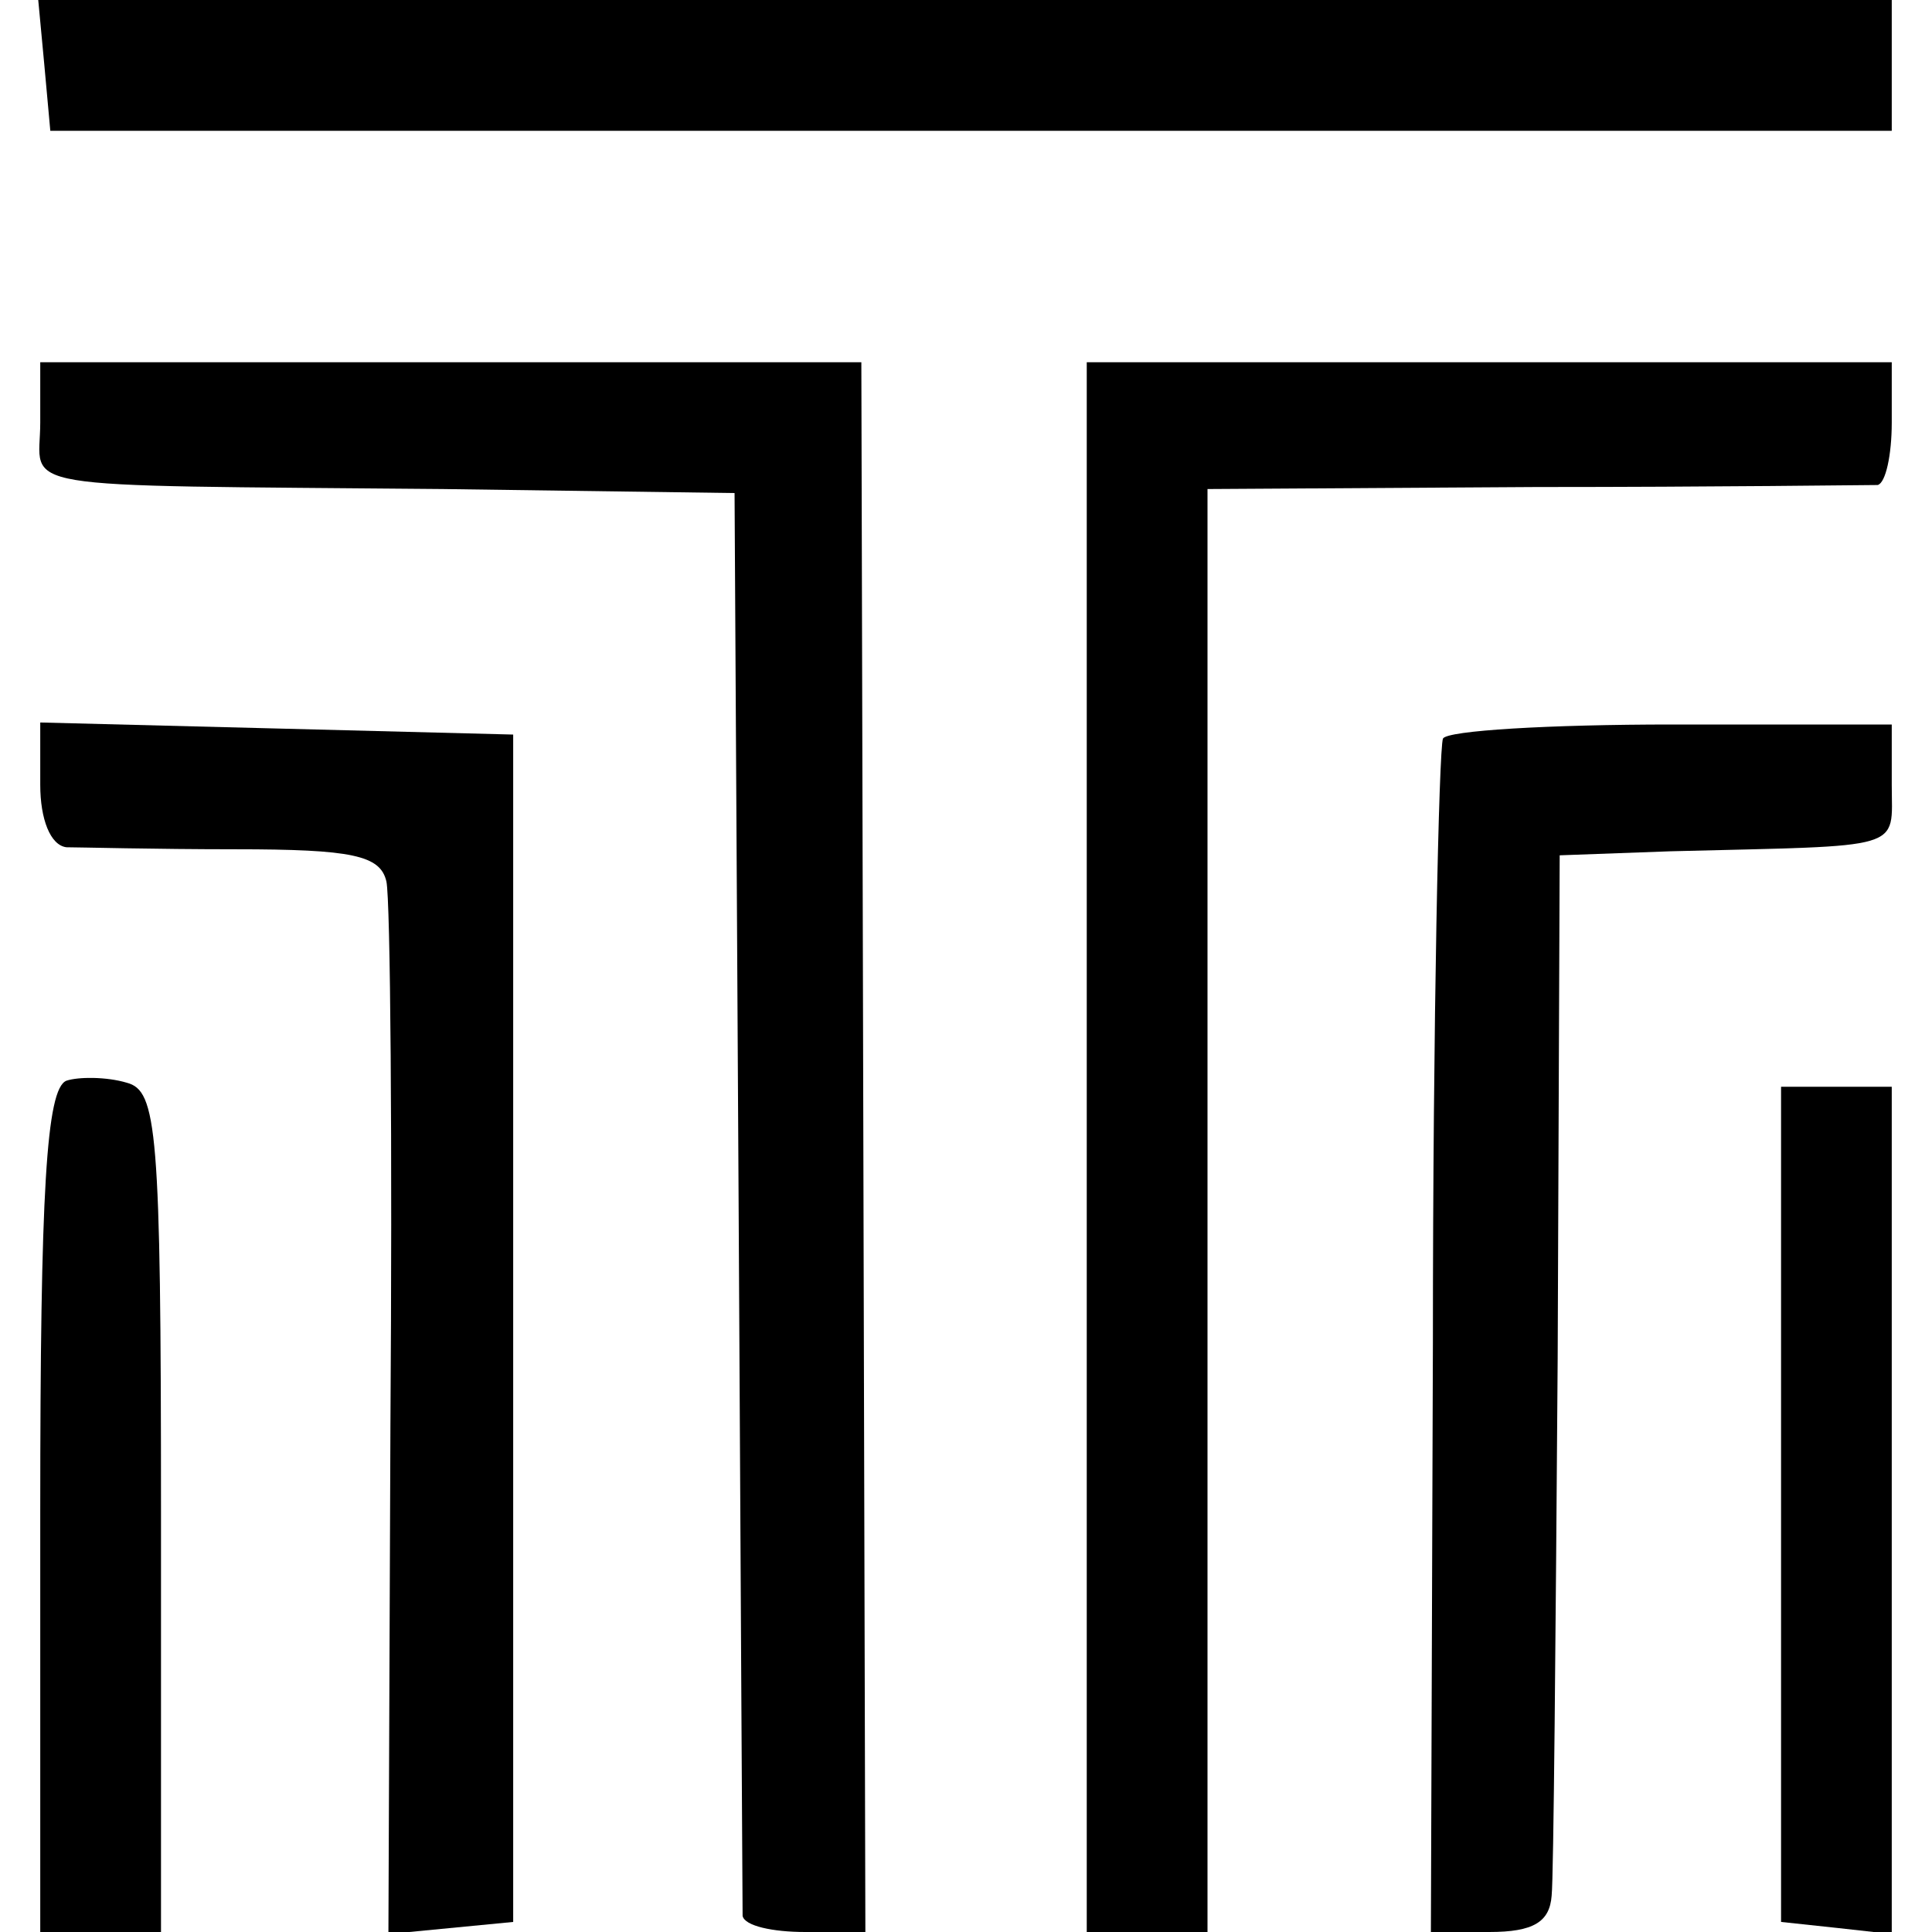
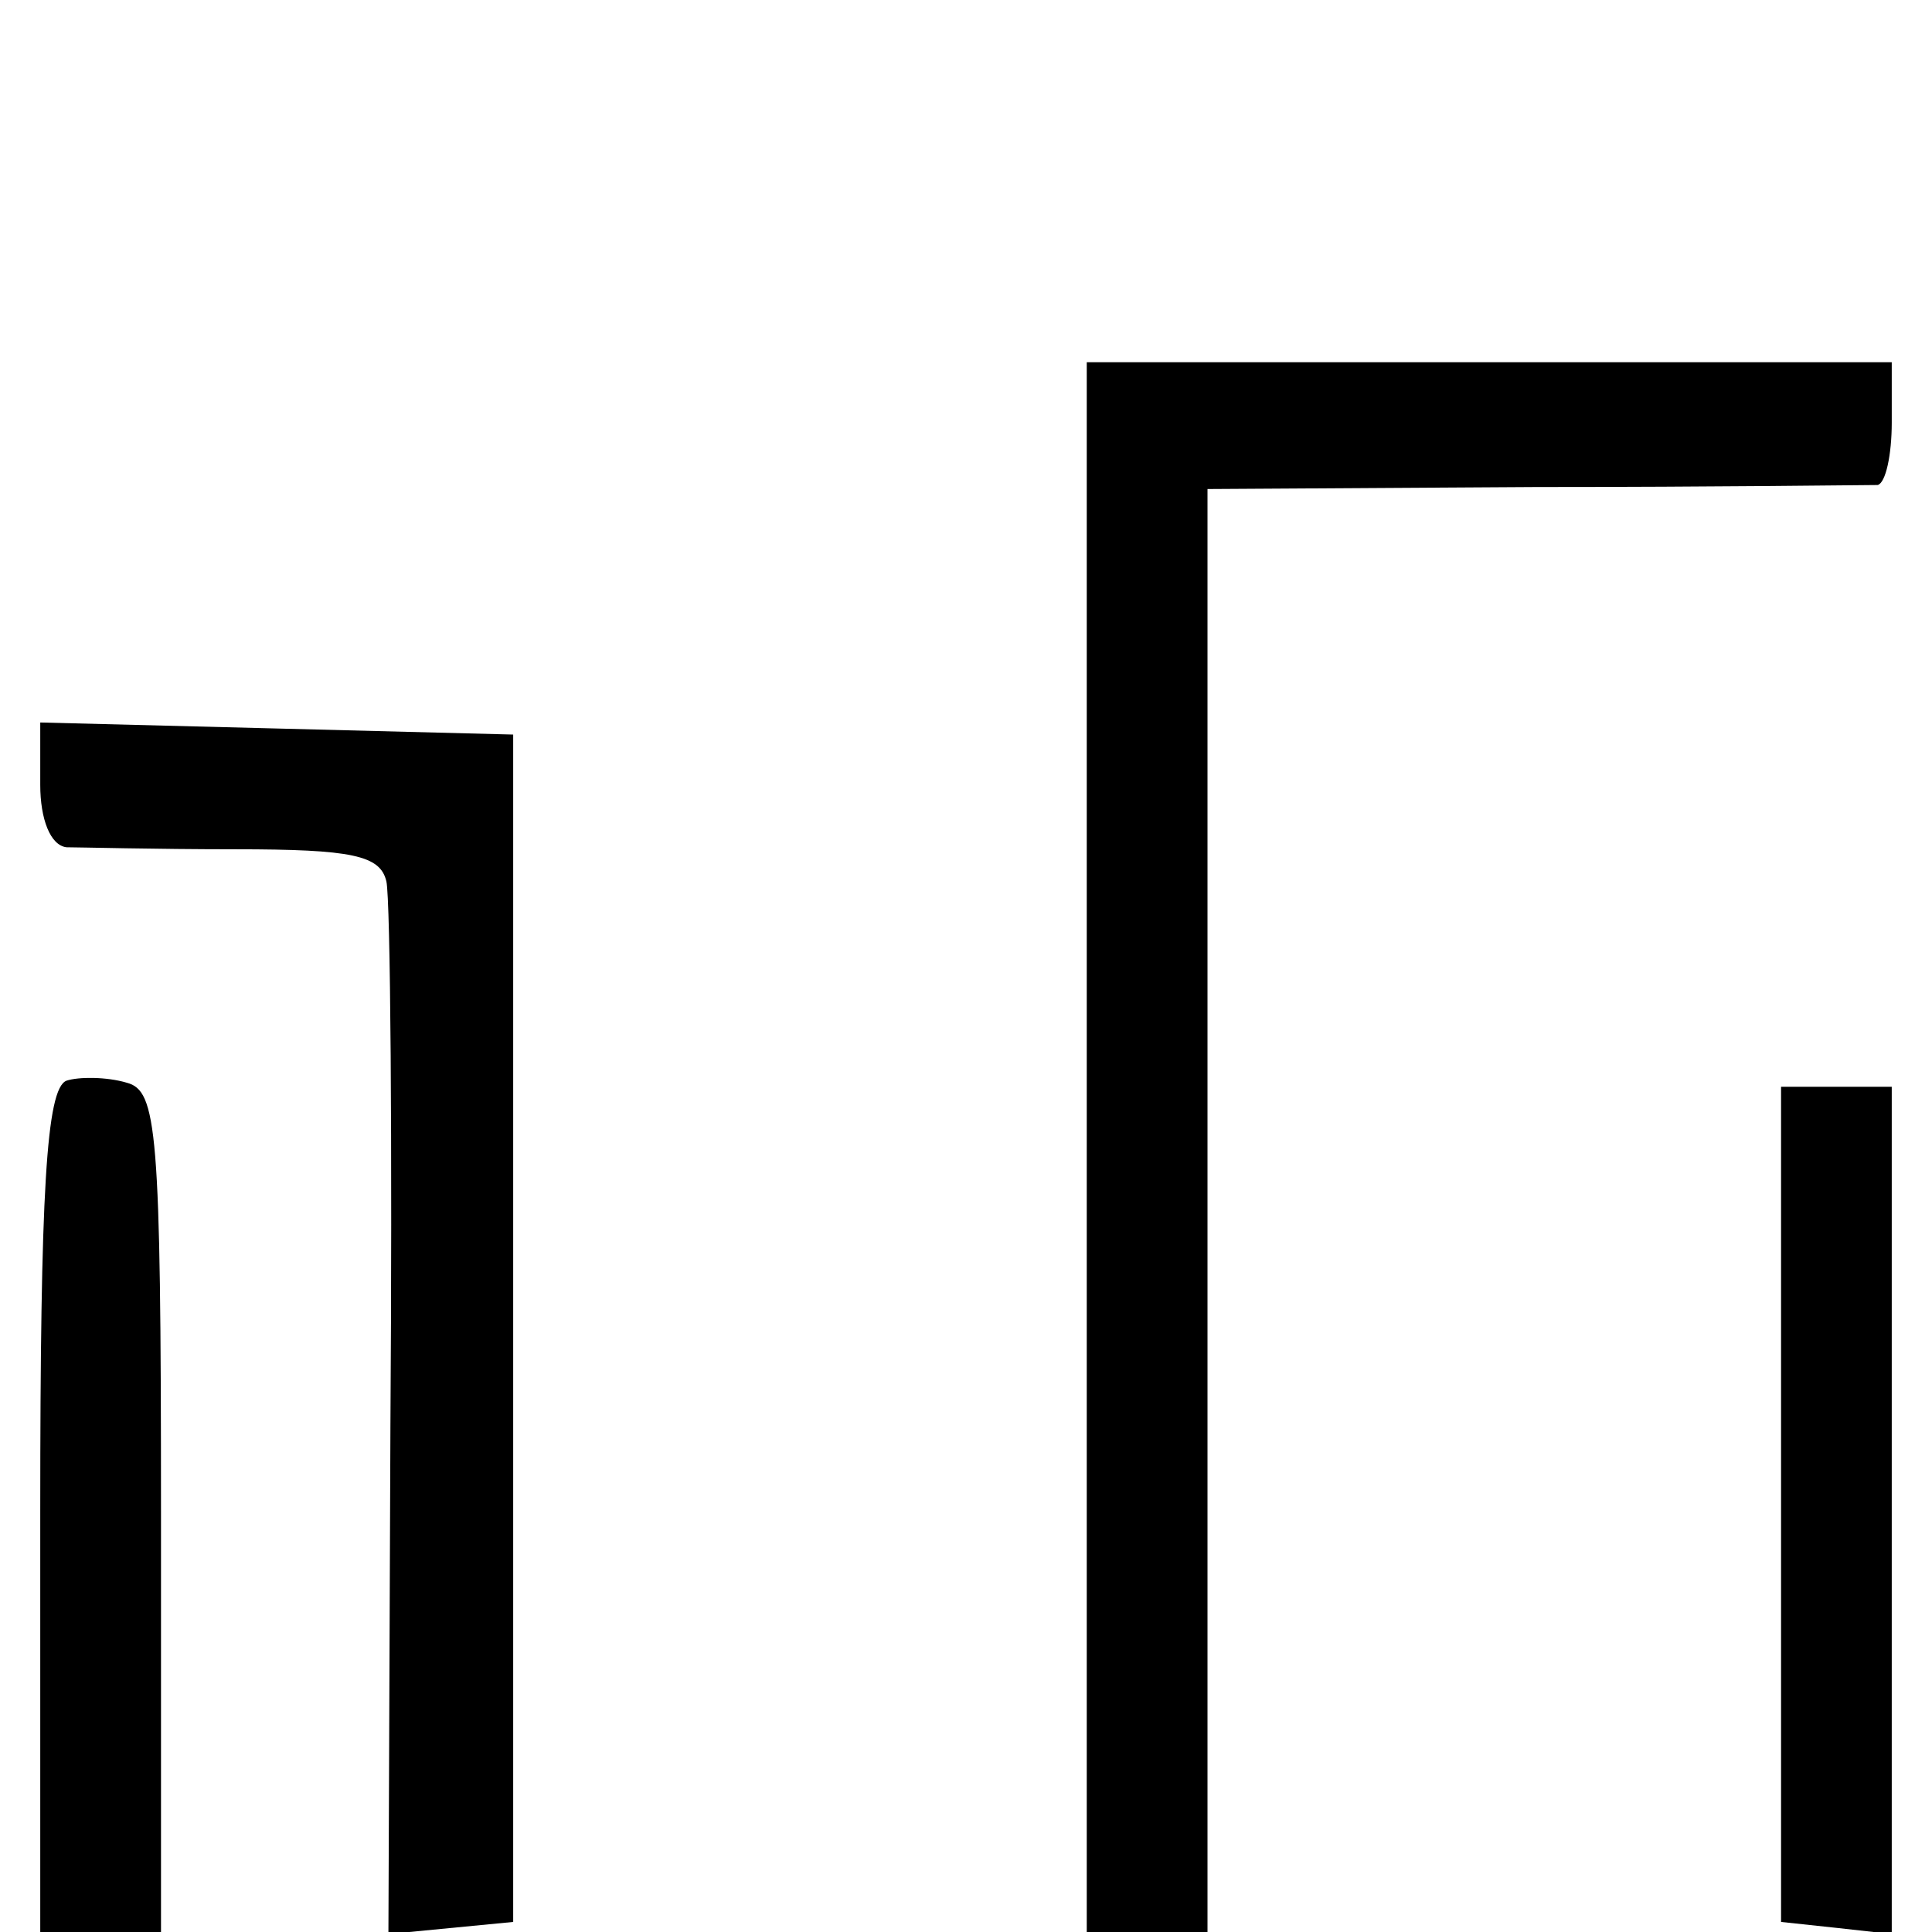
<svg xmlns="http://www.w3.org/2000/svg" version="1.0" width="96pt" height="96pt" viewBox="0 0 96 96" preserveAspectRatio="xMidYMid meet">
  <g transform="translate(0,96) scale(0.1,-0.1)" fill="#000000" stroke="none">
-     <path d="M22 928 l3 -33 458 0 457 0 0 33 0 32 -461 0 -460 0 3 -32z" />
-     <path d="M20 750 c0 -34 -20 -31 200 -33 l145 -2 2 -350 c1 -192 2 -353 2 -357 1 -5 15 -8 31 -8 l30 0 -1 390 -1 390 -204 0 -204 0 0 -30z" />
    <path d="M540 390 l0 -390 30 0 30 0 0 359 0 358 163 1 c89 0 165 1 170 1 4 1 7 15 7 31 l0 30 -200 0 -200 0 0 -390z" />
    <path d="M20 570 c0 -17 5 -30 13 -31 6 0 44 -1 84 -1 58 0 72 -3 75 -16 2 -9 3 -131 2 -270 l-1 -253 31 3 31 3 0 295 0 295 -117 3 -118 3 0 -31z" />
-     <path d="M717 593 c-2 -5 -5 -140 -5 -300 l-1 -293 29 0 c22 0 30 5 31 18 1 9 2 130 3 267 l1 250 55 2 c118 3 110 0 110 33 l0 30 -109 0 c-61 0 -112 -3 -114 -7z" />
    <path d="M33 423 c-10 -4 -13 -55 -13 -214 l0 -209 30 0 30 0 0 209 c0 190 -2 209 -17 213 -10 3 -24 3 -30 1z" />
    <path d="M885 213 l0 -208 28 -3 27 -3 0 210 0 211 -28 0 -27 0 0 -207z" />
  </g>
</svg>